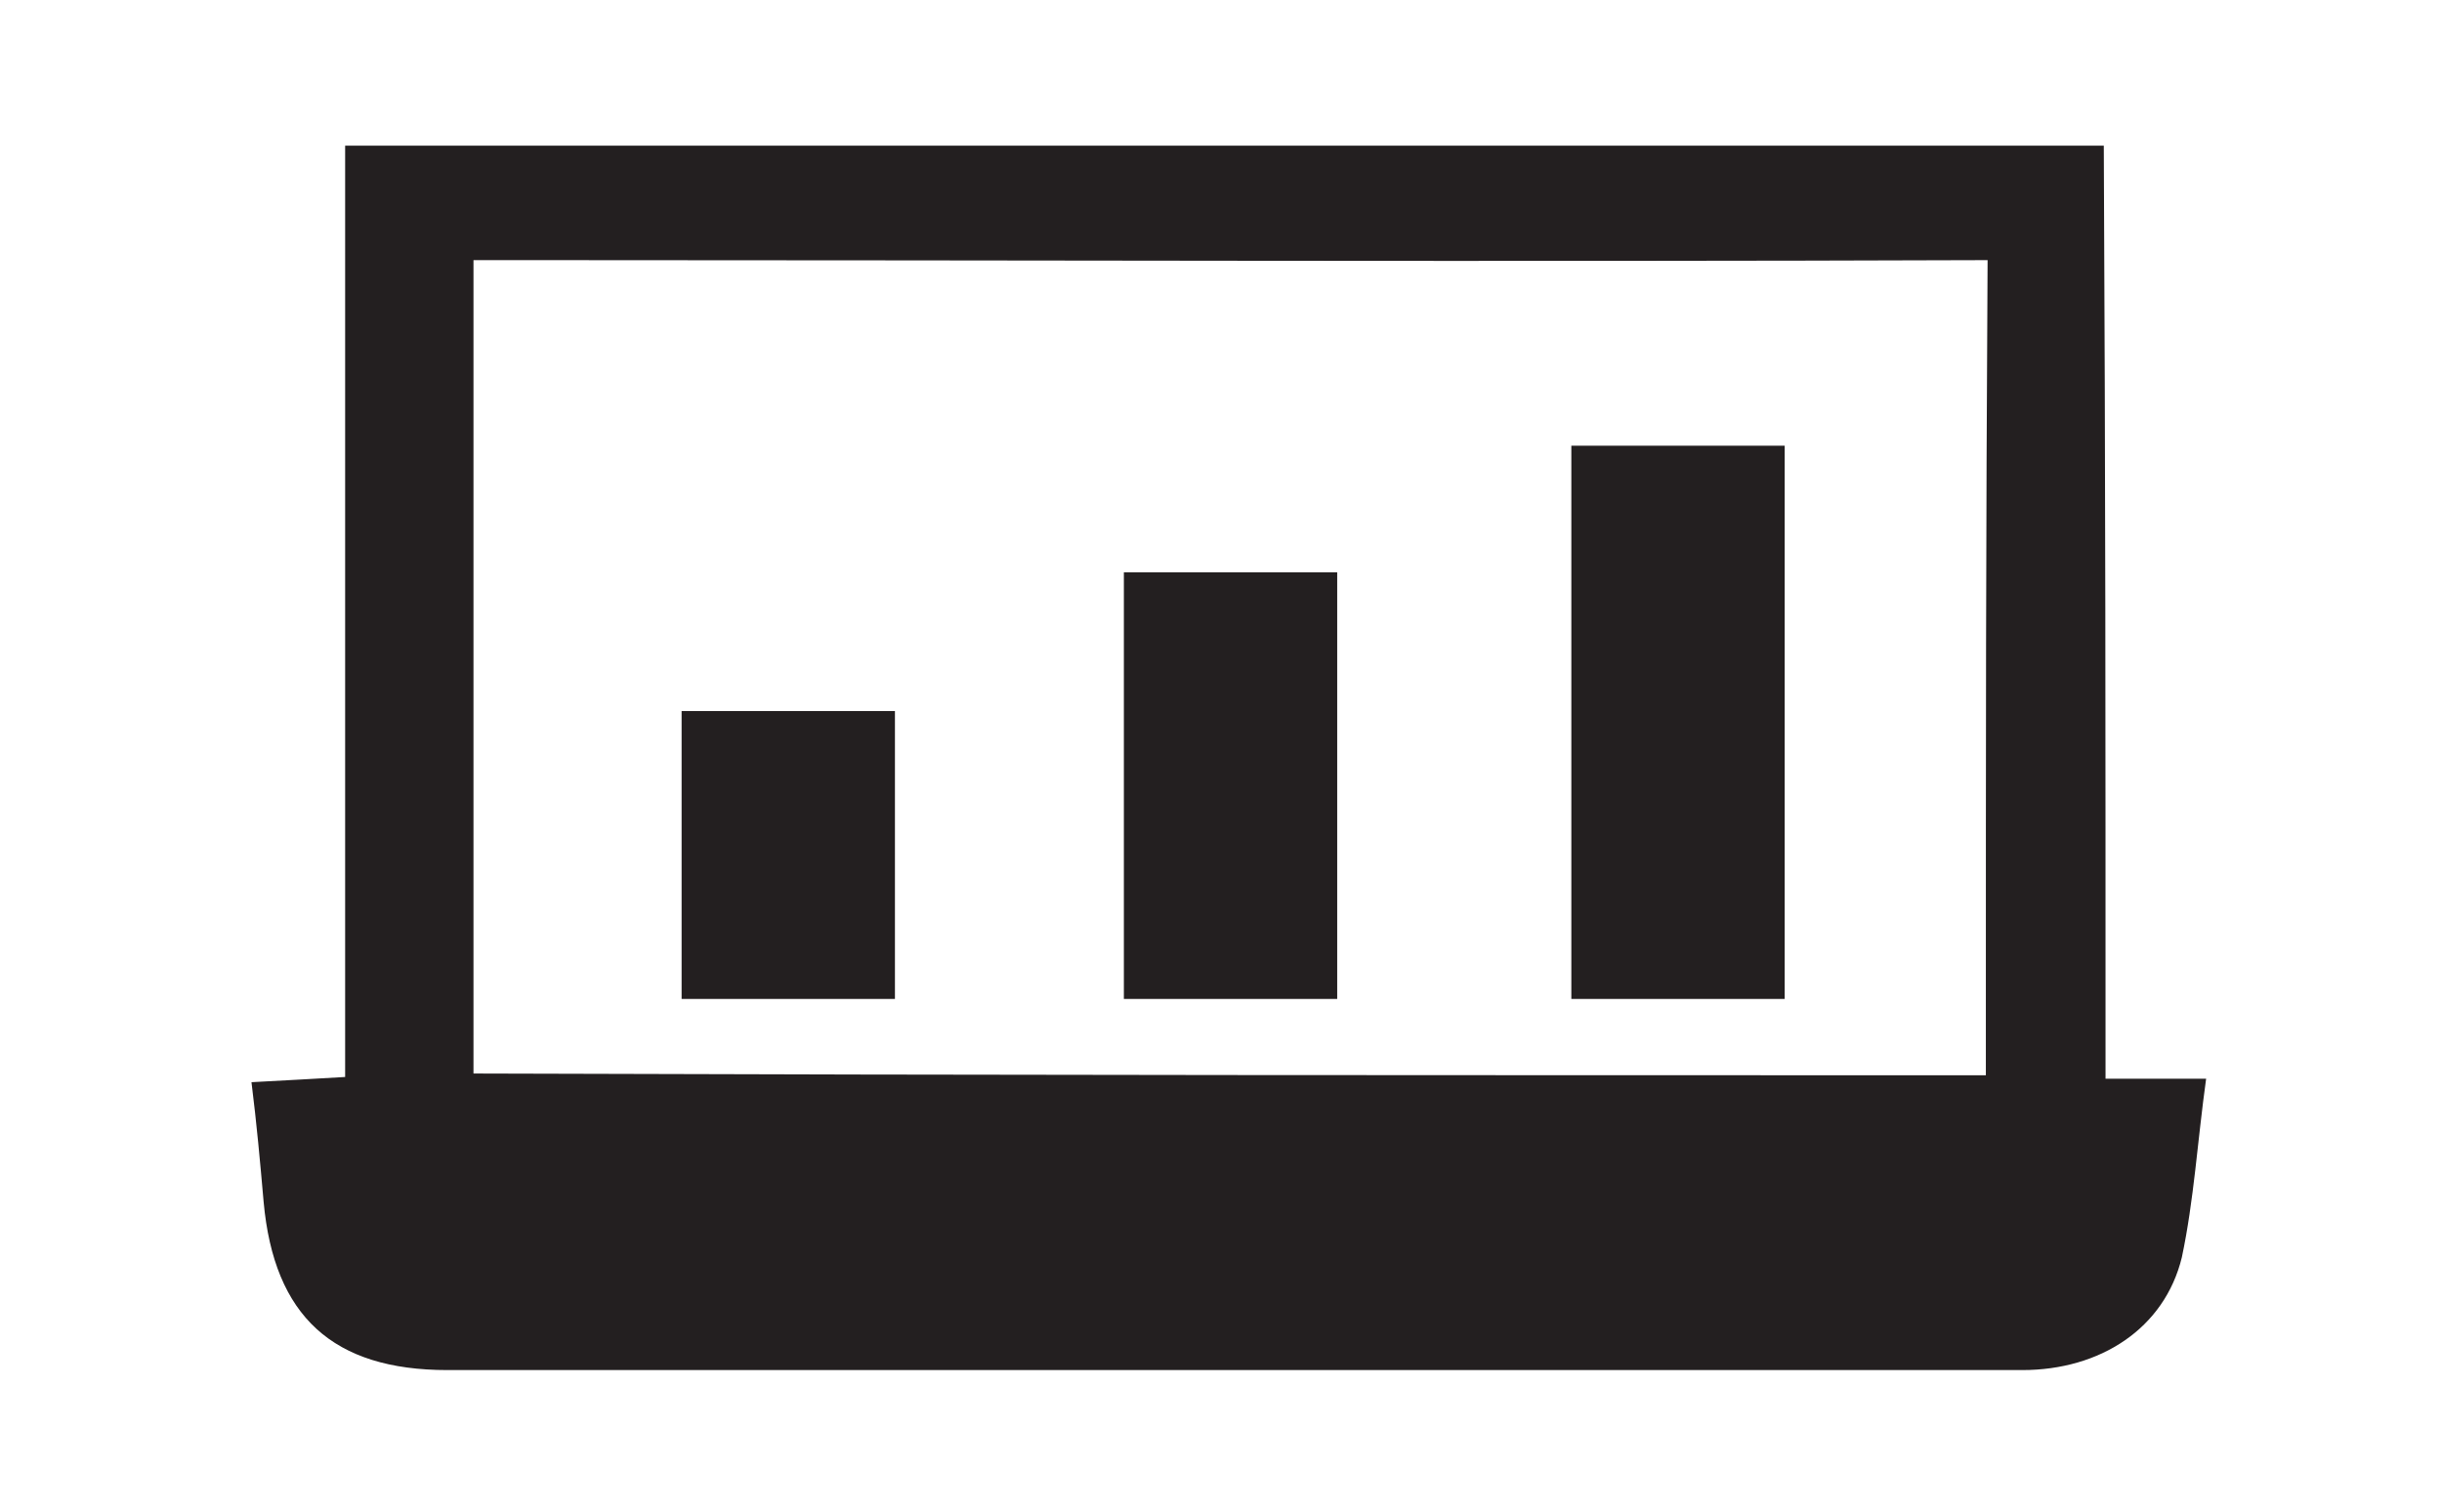
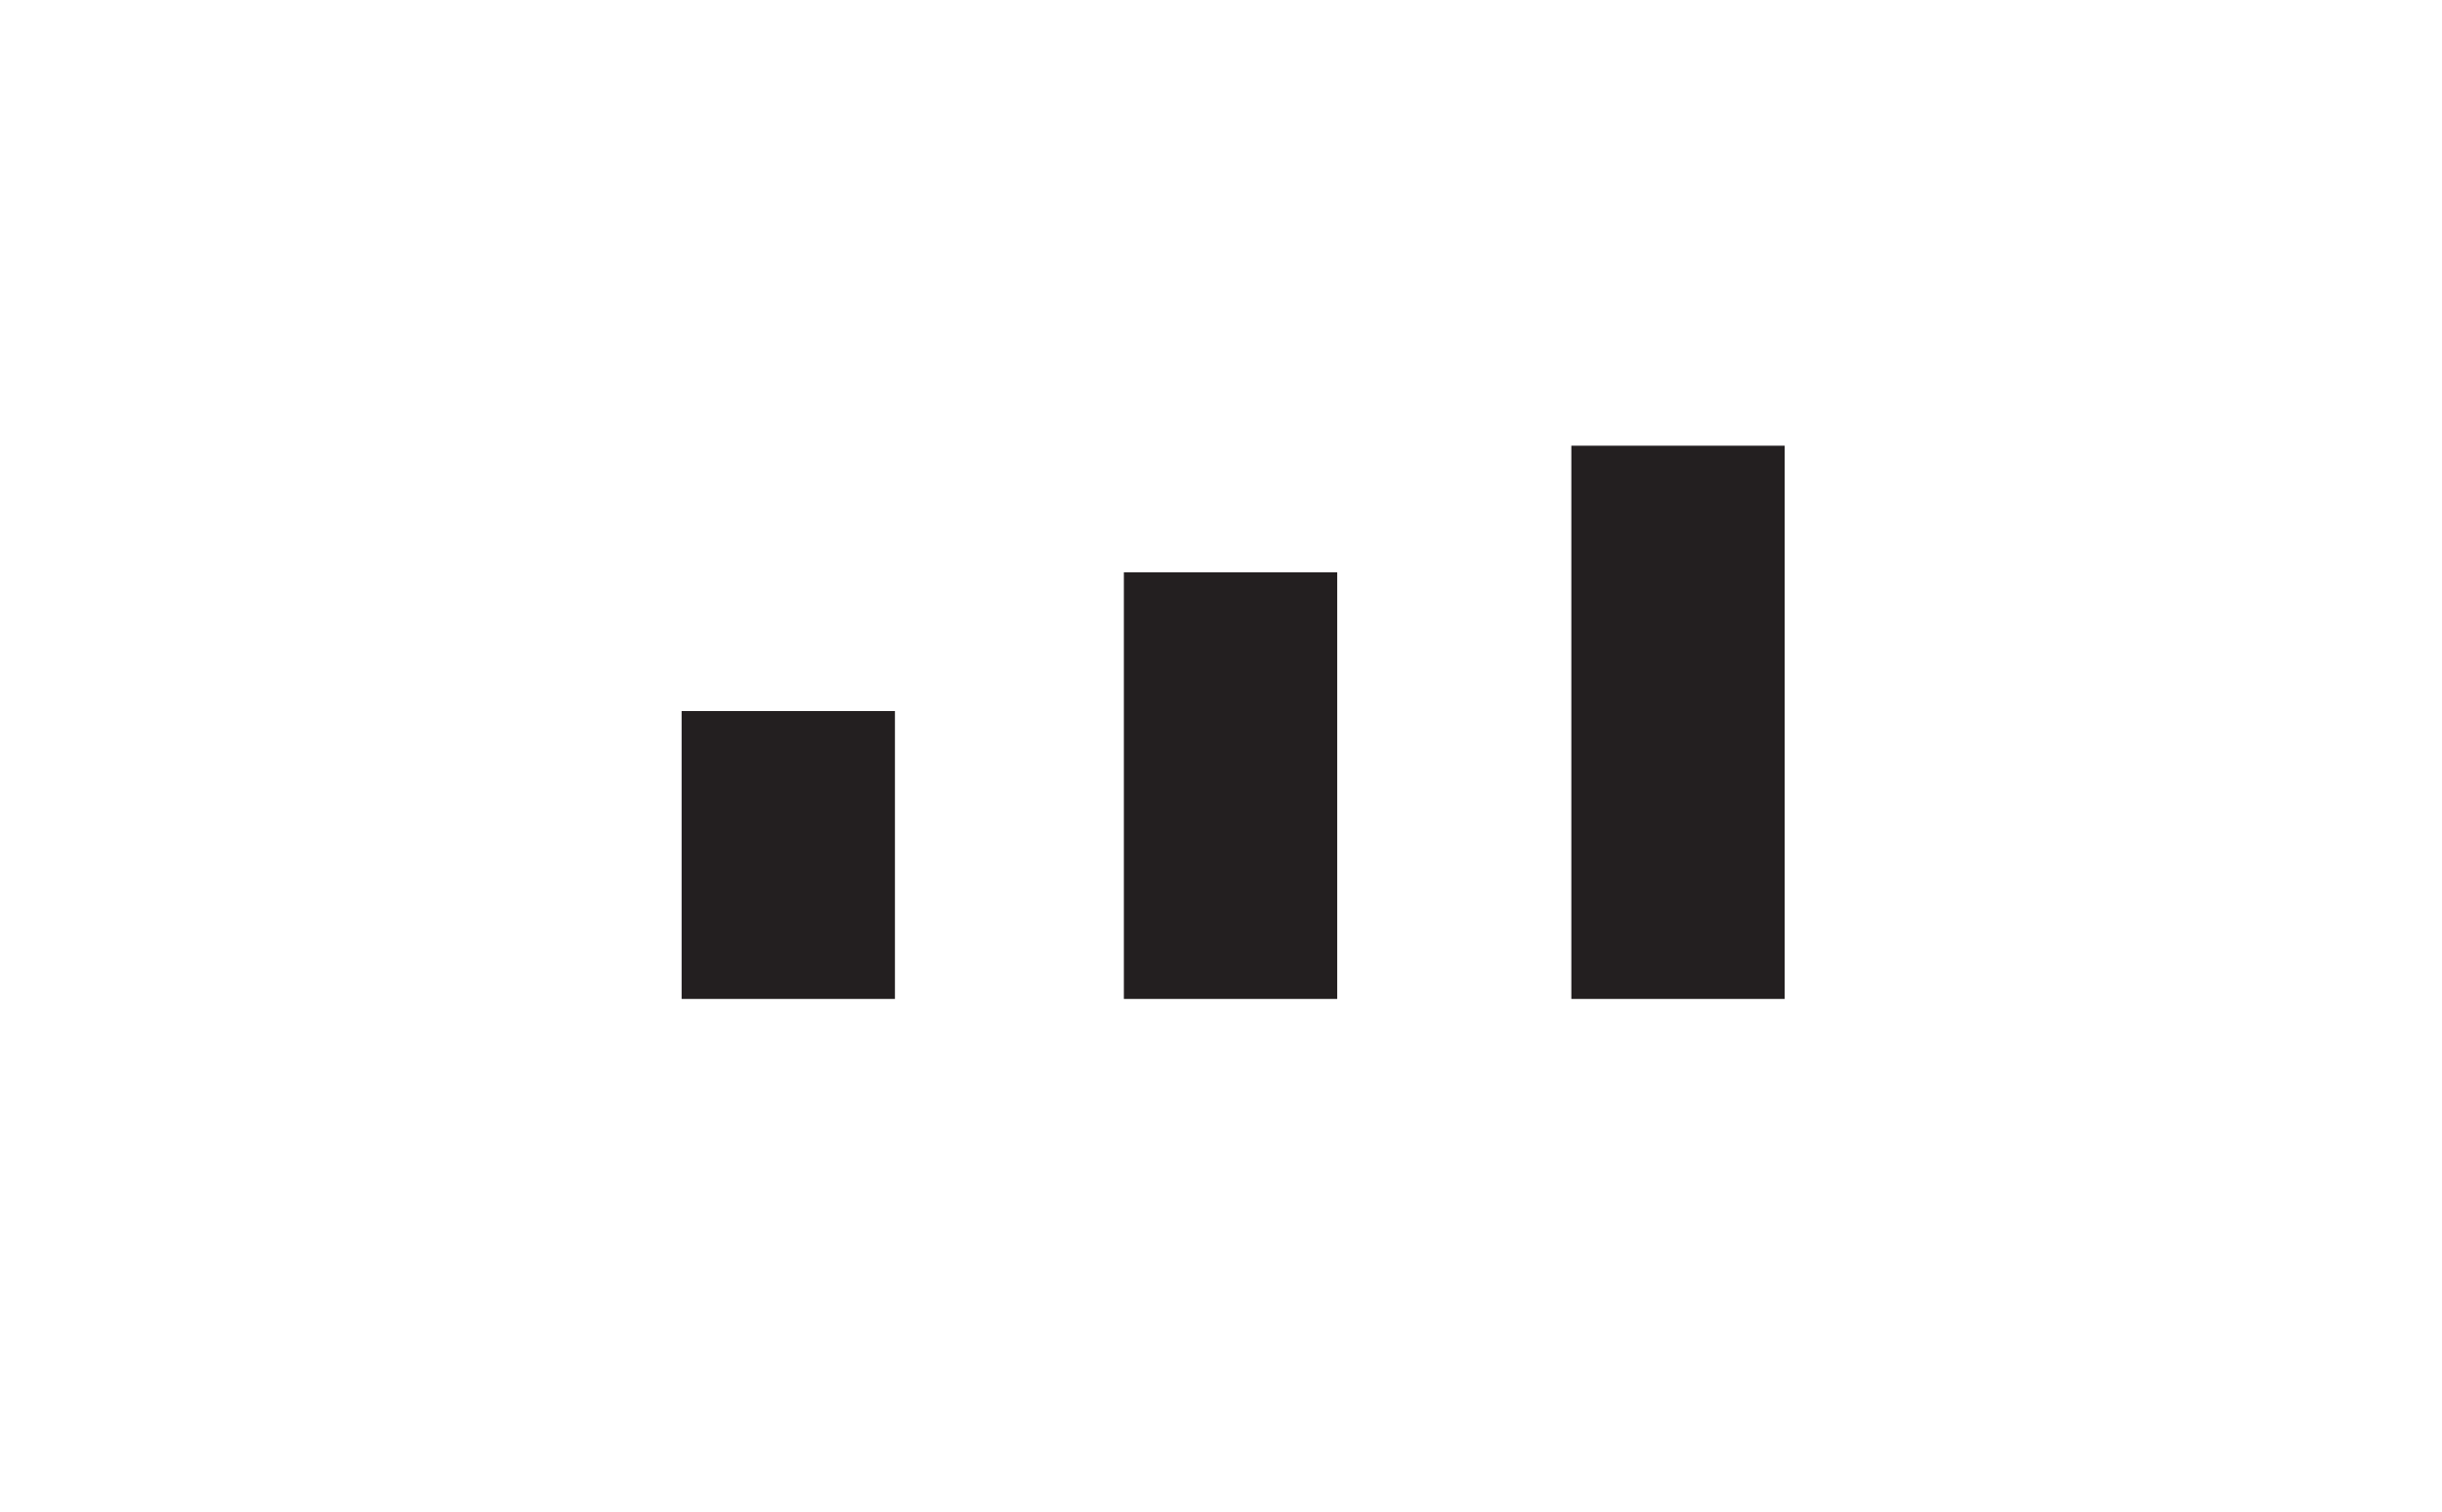
<svg xmlns="http://www.w3.org/2000/svg" viewBox="0 0 140.8 87.2">
  <g fill="#231f20">
-     <path d="M121.4 62.2h5.8c-.5 3.6-.7 7-1.4 10.3-1 4.1-4.7 6.5-9.2 6.5H25.8c-6.6 0-10-3.1-10.6-9.7-.2-2.3-.4-4.5-.7-6.9 2-.1 3.6-.2 5.4-.3V8.4h101.4c.1 20.7.1 32.5.1 53.8zm-6.9-.2v-2.7c0-16.7 0-27.5.1-44.3 0-2.5 2.3 0 0 0-28.3.1-55.3 0-83.6 0h-3.7v46.9c30.6.1 56.5.1 87.2.1z" />
    <path d="M102.9 57.6H90.6V25.7h12.3v31.9zm-25.8 0H64.8V33h12.3v24.6zm-25.5 0H39.3V41h12.3v16.6z" />
  </g>
</svg>